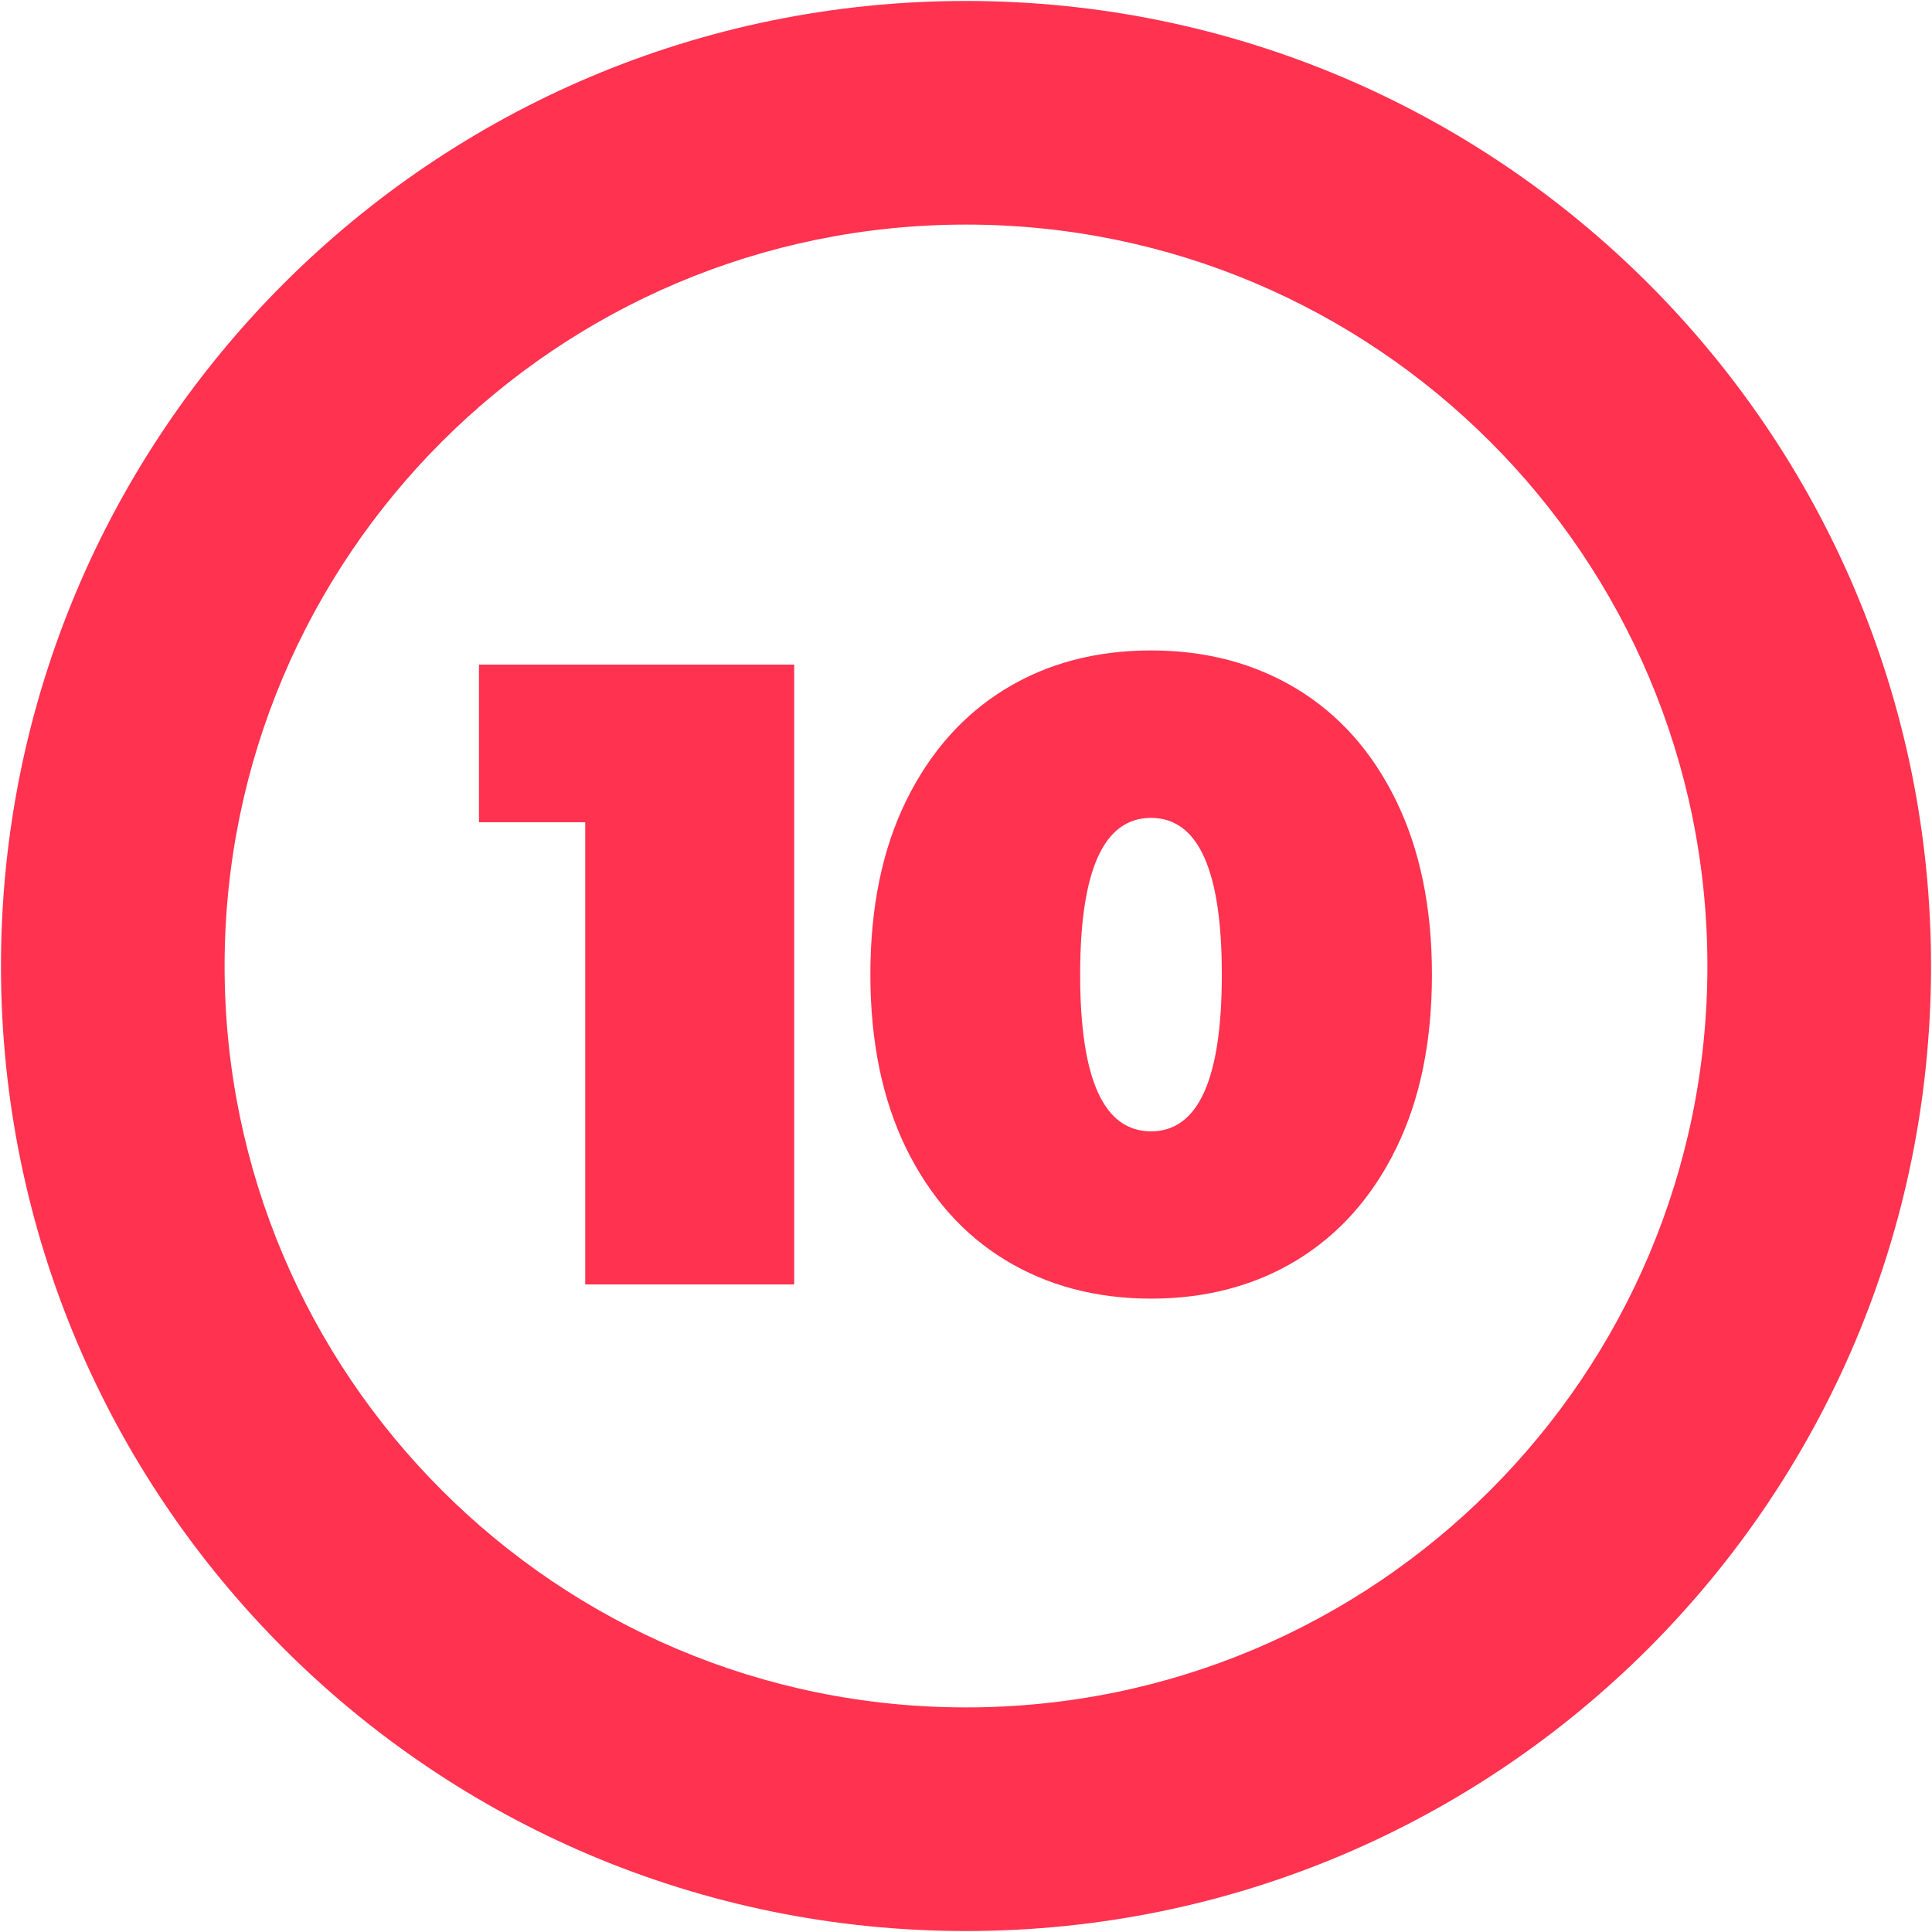
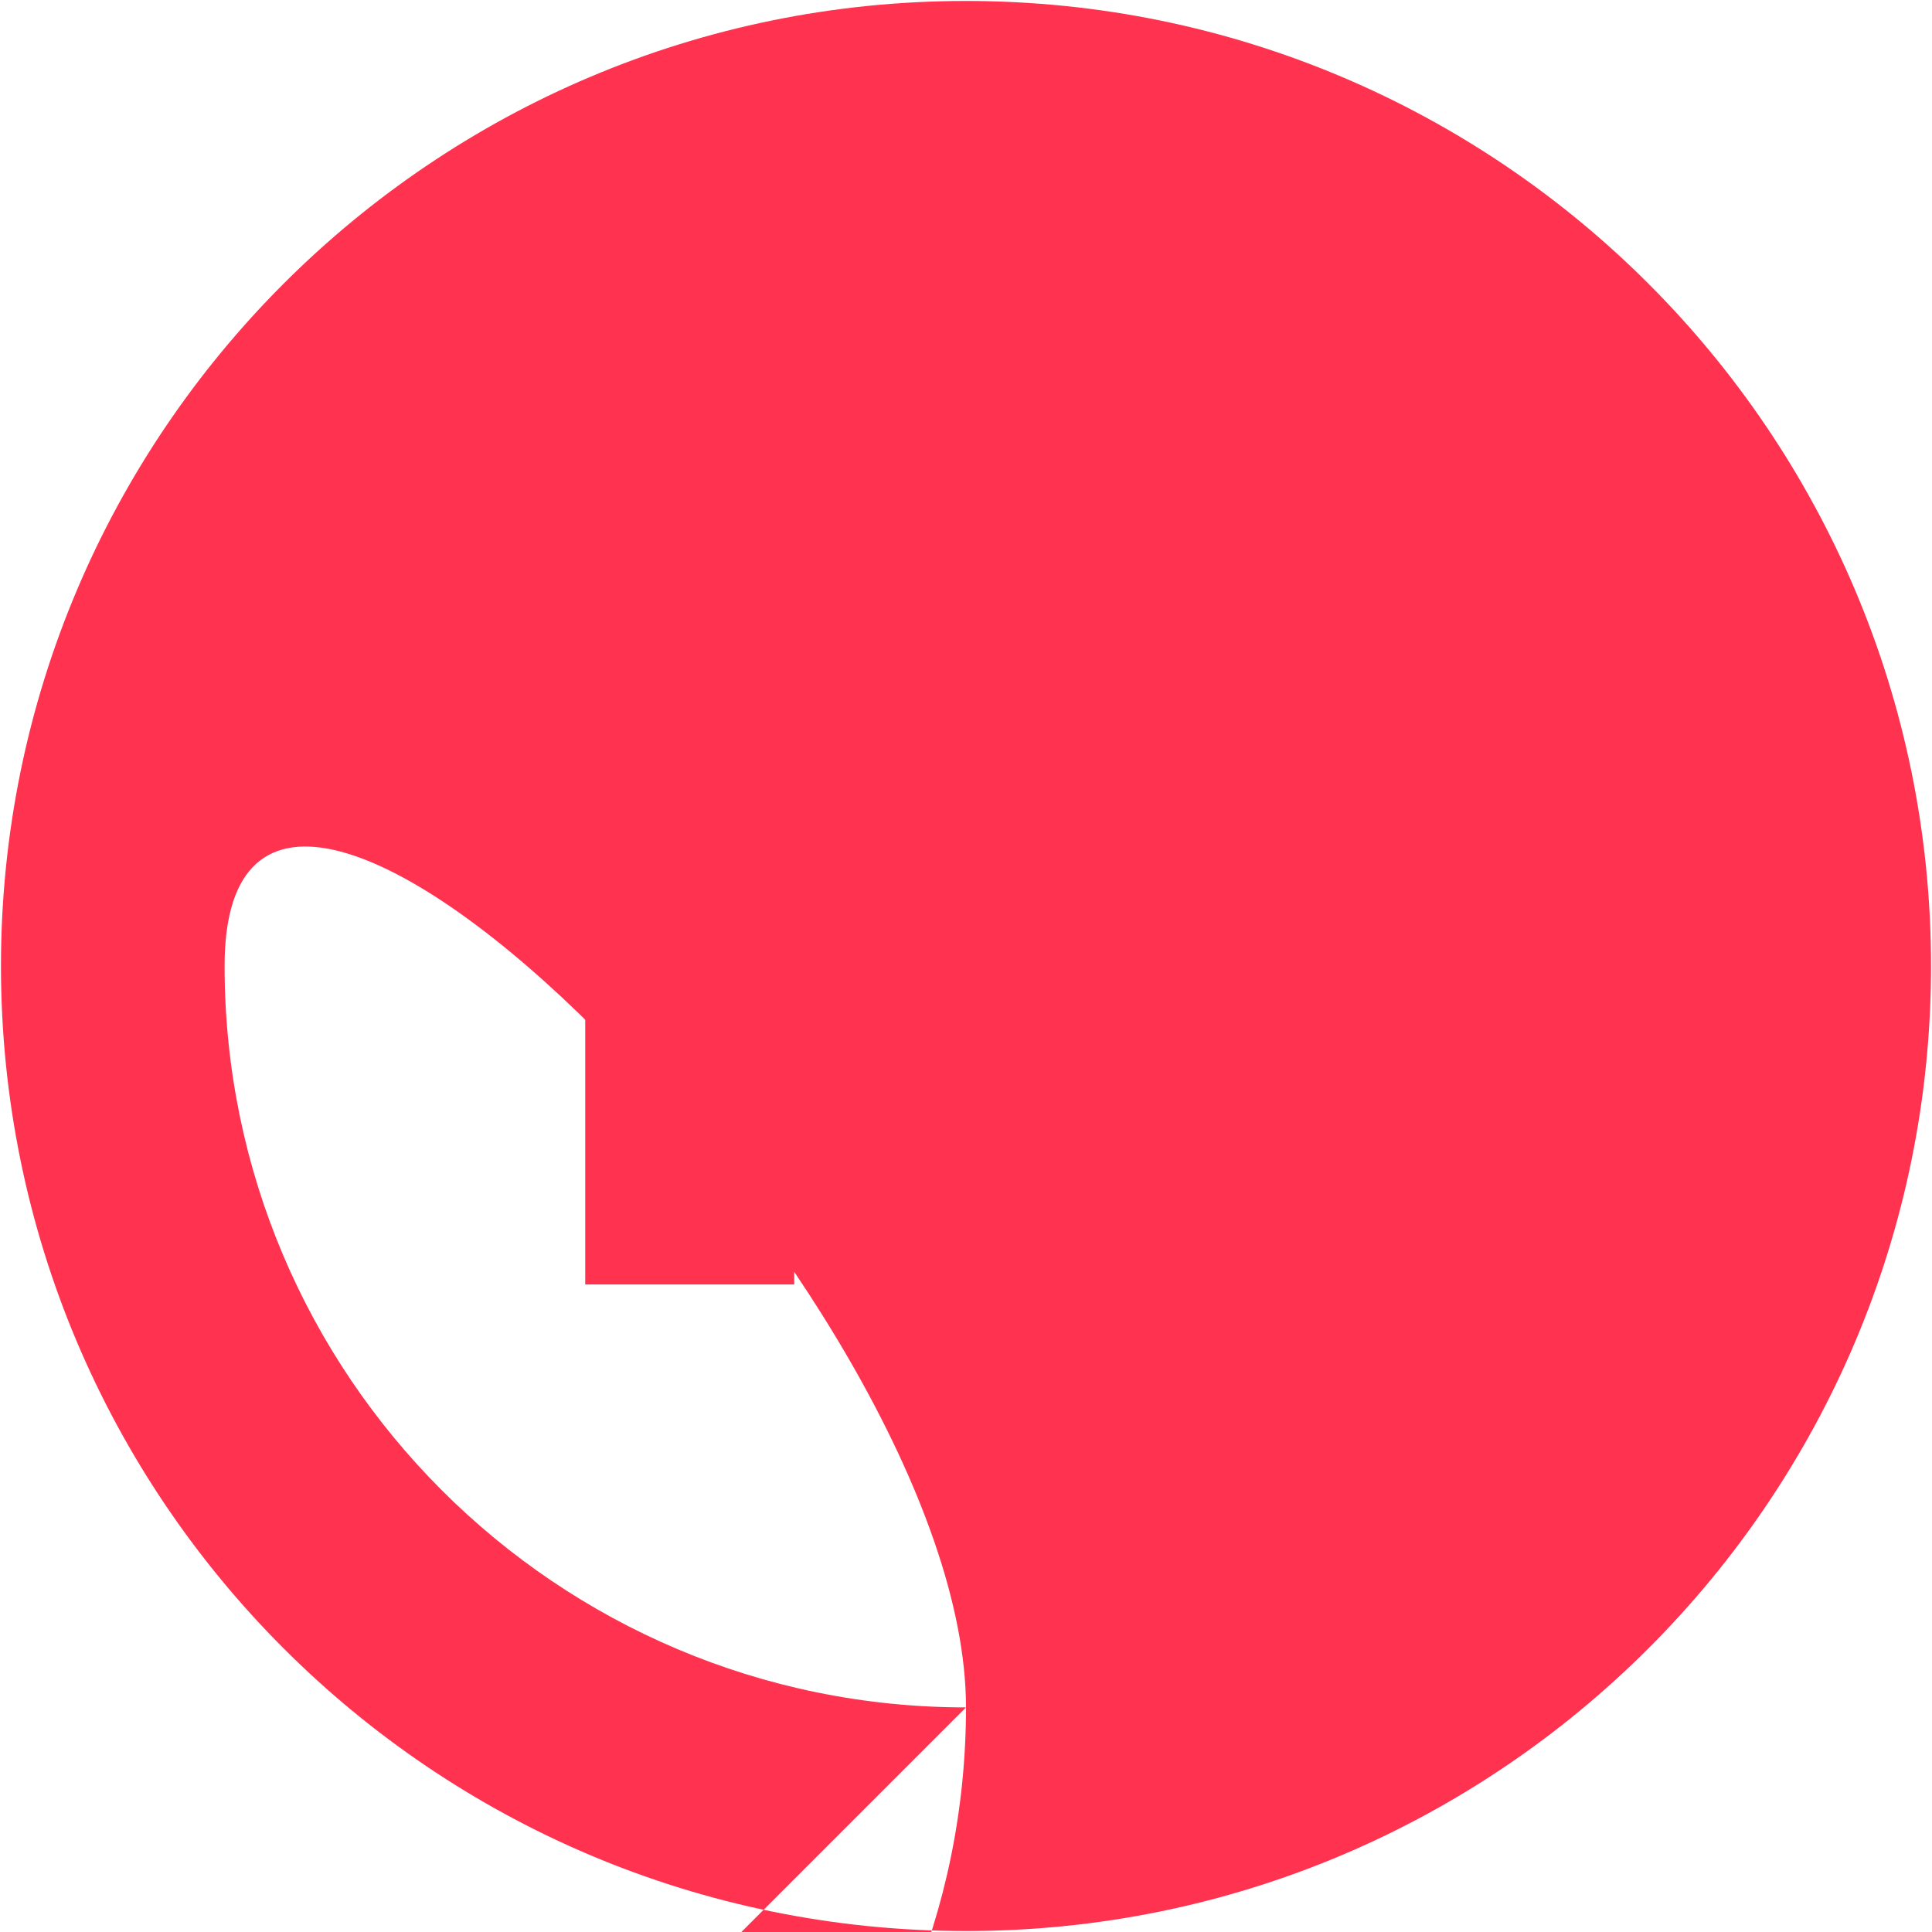
<svg xmlns="http://www.w3.org/2000/svg" id="_10" data-name="10" viewBox="0 0 120 120">
  <defs>
    <style>
      .cls-1 {
        fill: #ff3250;
        stroke-width: 0px;
      }
    </style>
  </defs>
-   <path class="cls-1" d="M60,.06C26.9.06.06,26.9.06,60s26.83,59.94,59.94,59.94,59.94-26.83,59.94-59.94S93.1.06,60,.06ZM60,106.05c-25.43,0-46.05-20.62-46.05-46.05S34.57,13.95,60,13.95s46.05,20.62,46.05,46.05-20.62,46.05-46.05,46.05Z" />
+   <path class="cls-1" d="M60,.06C26.9.06.06,26.9.06,60s26.83,59.94,59.94,59.94,59.94-26.83,59.94-59.94S93.1.06,60,.06ZM60,106.05c-25.43,0-46.05-20.62-46.05-46.05s46.05,20.62,46.05,46.05-20.62,46.05-46.05,46.05Z" />
  <g id="_1-2" data-name="1">
    <path class="cls-1" d="M49.33,41.28v38.5h-12.98v-28.71h-6.6v-9.79h19.58Z" />
-     <path class="cls-1" d="M62.45,78.27c-2.62-1.59-4.67-3.91-6.16-6.93-1.48-3.03-2.23-6.63-2.23-10.81s.74-7.78,2.23-10.81c1.49-3.02,3.54-5.33,6.16-6.93,2.62-1.6,5.64-2.39,9.05-2.39s6.42.8,9.05,2.39c2.62,1.59,4.68,3.9,6.16,6.93s2.23,6.63,2.23,10.81-.74,7.78-2.23,10.81c-1.48,3.02-3.54,5.33-6.16,6.93-2.62,1.59-5.64,2.39-9.05,2.39s-6.43-.8-9.05-2.39ZM75.89,60.53c0-6.49-1.47-9.73-4.4-9.73s-4.4,3.24-4.4,9.73,1.46,9.74,4.4,9.74,4.4-3.25,4.4-9.74Z" />
  </g>
</svg>